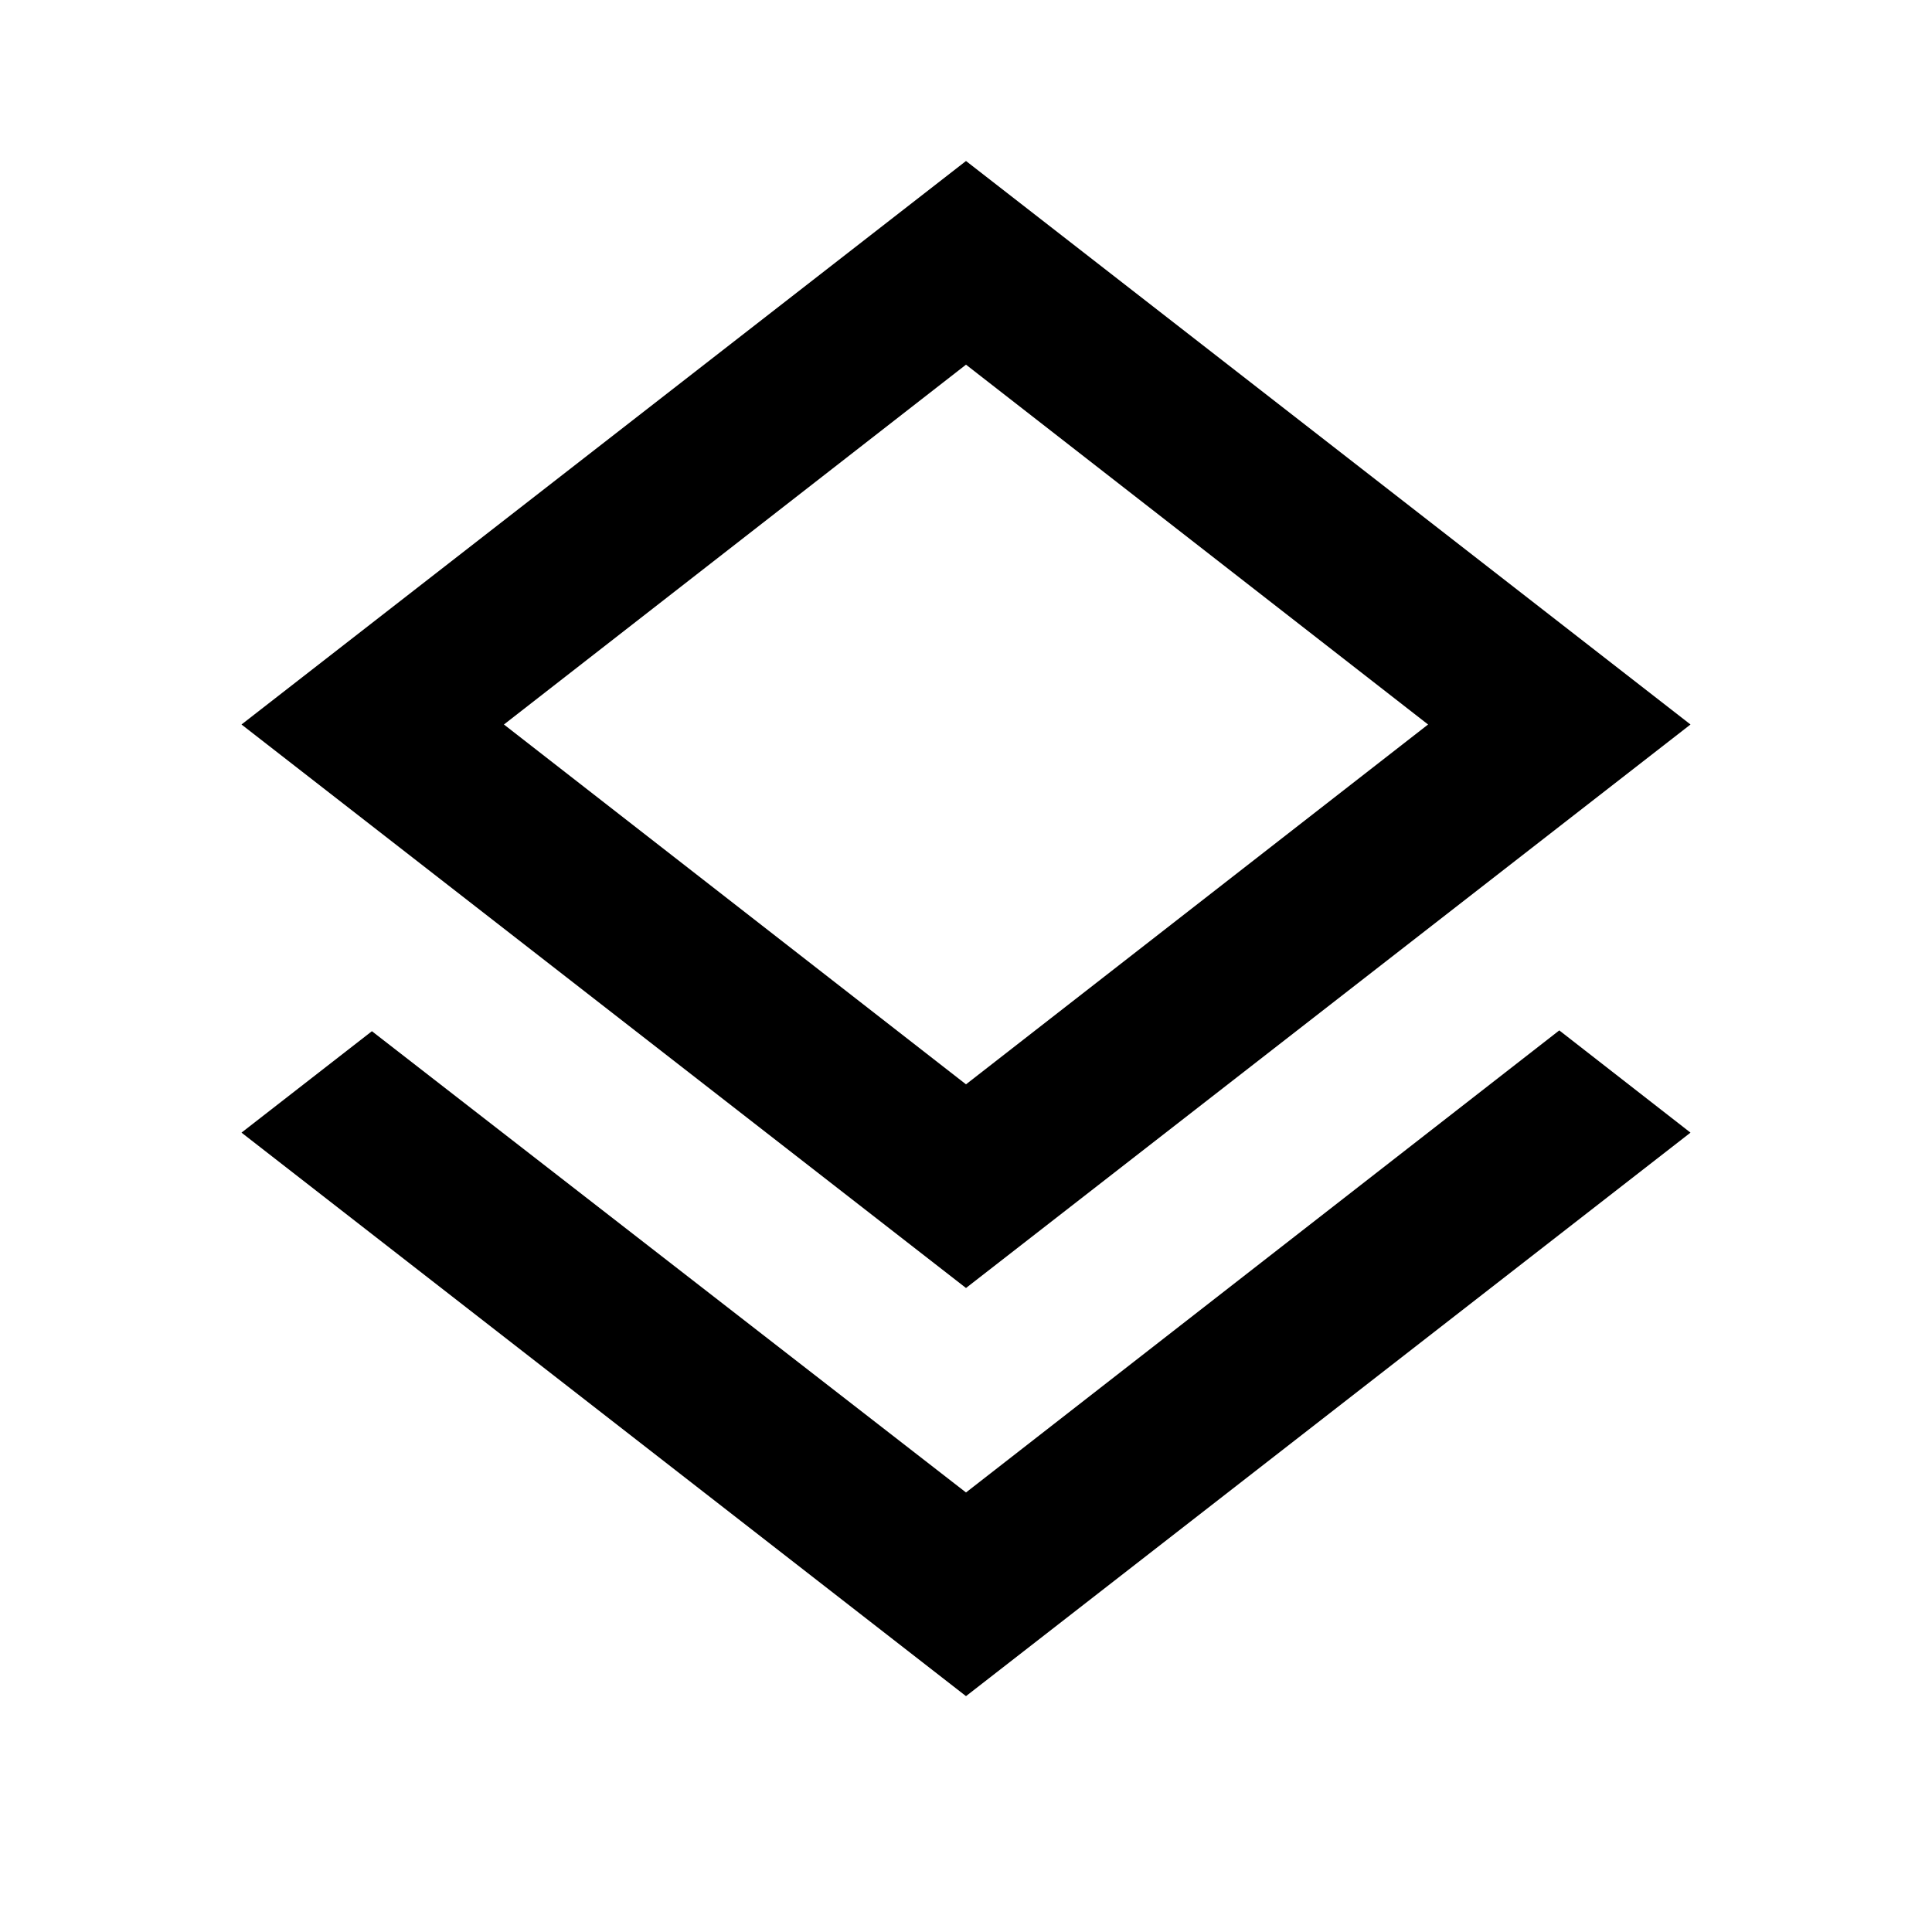
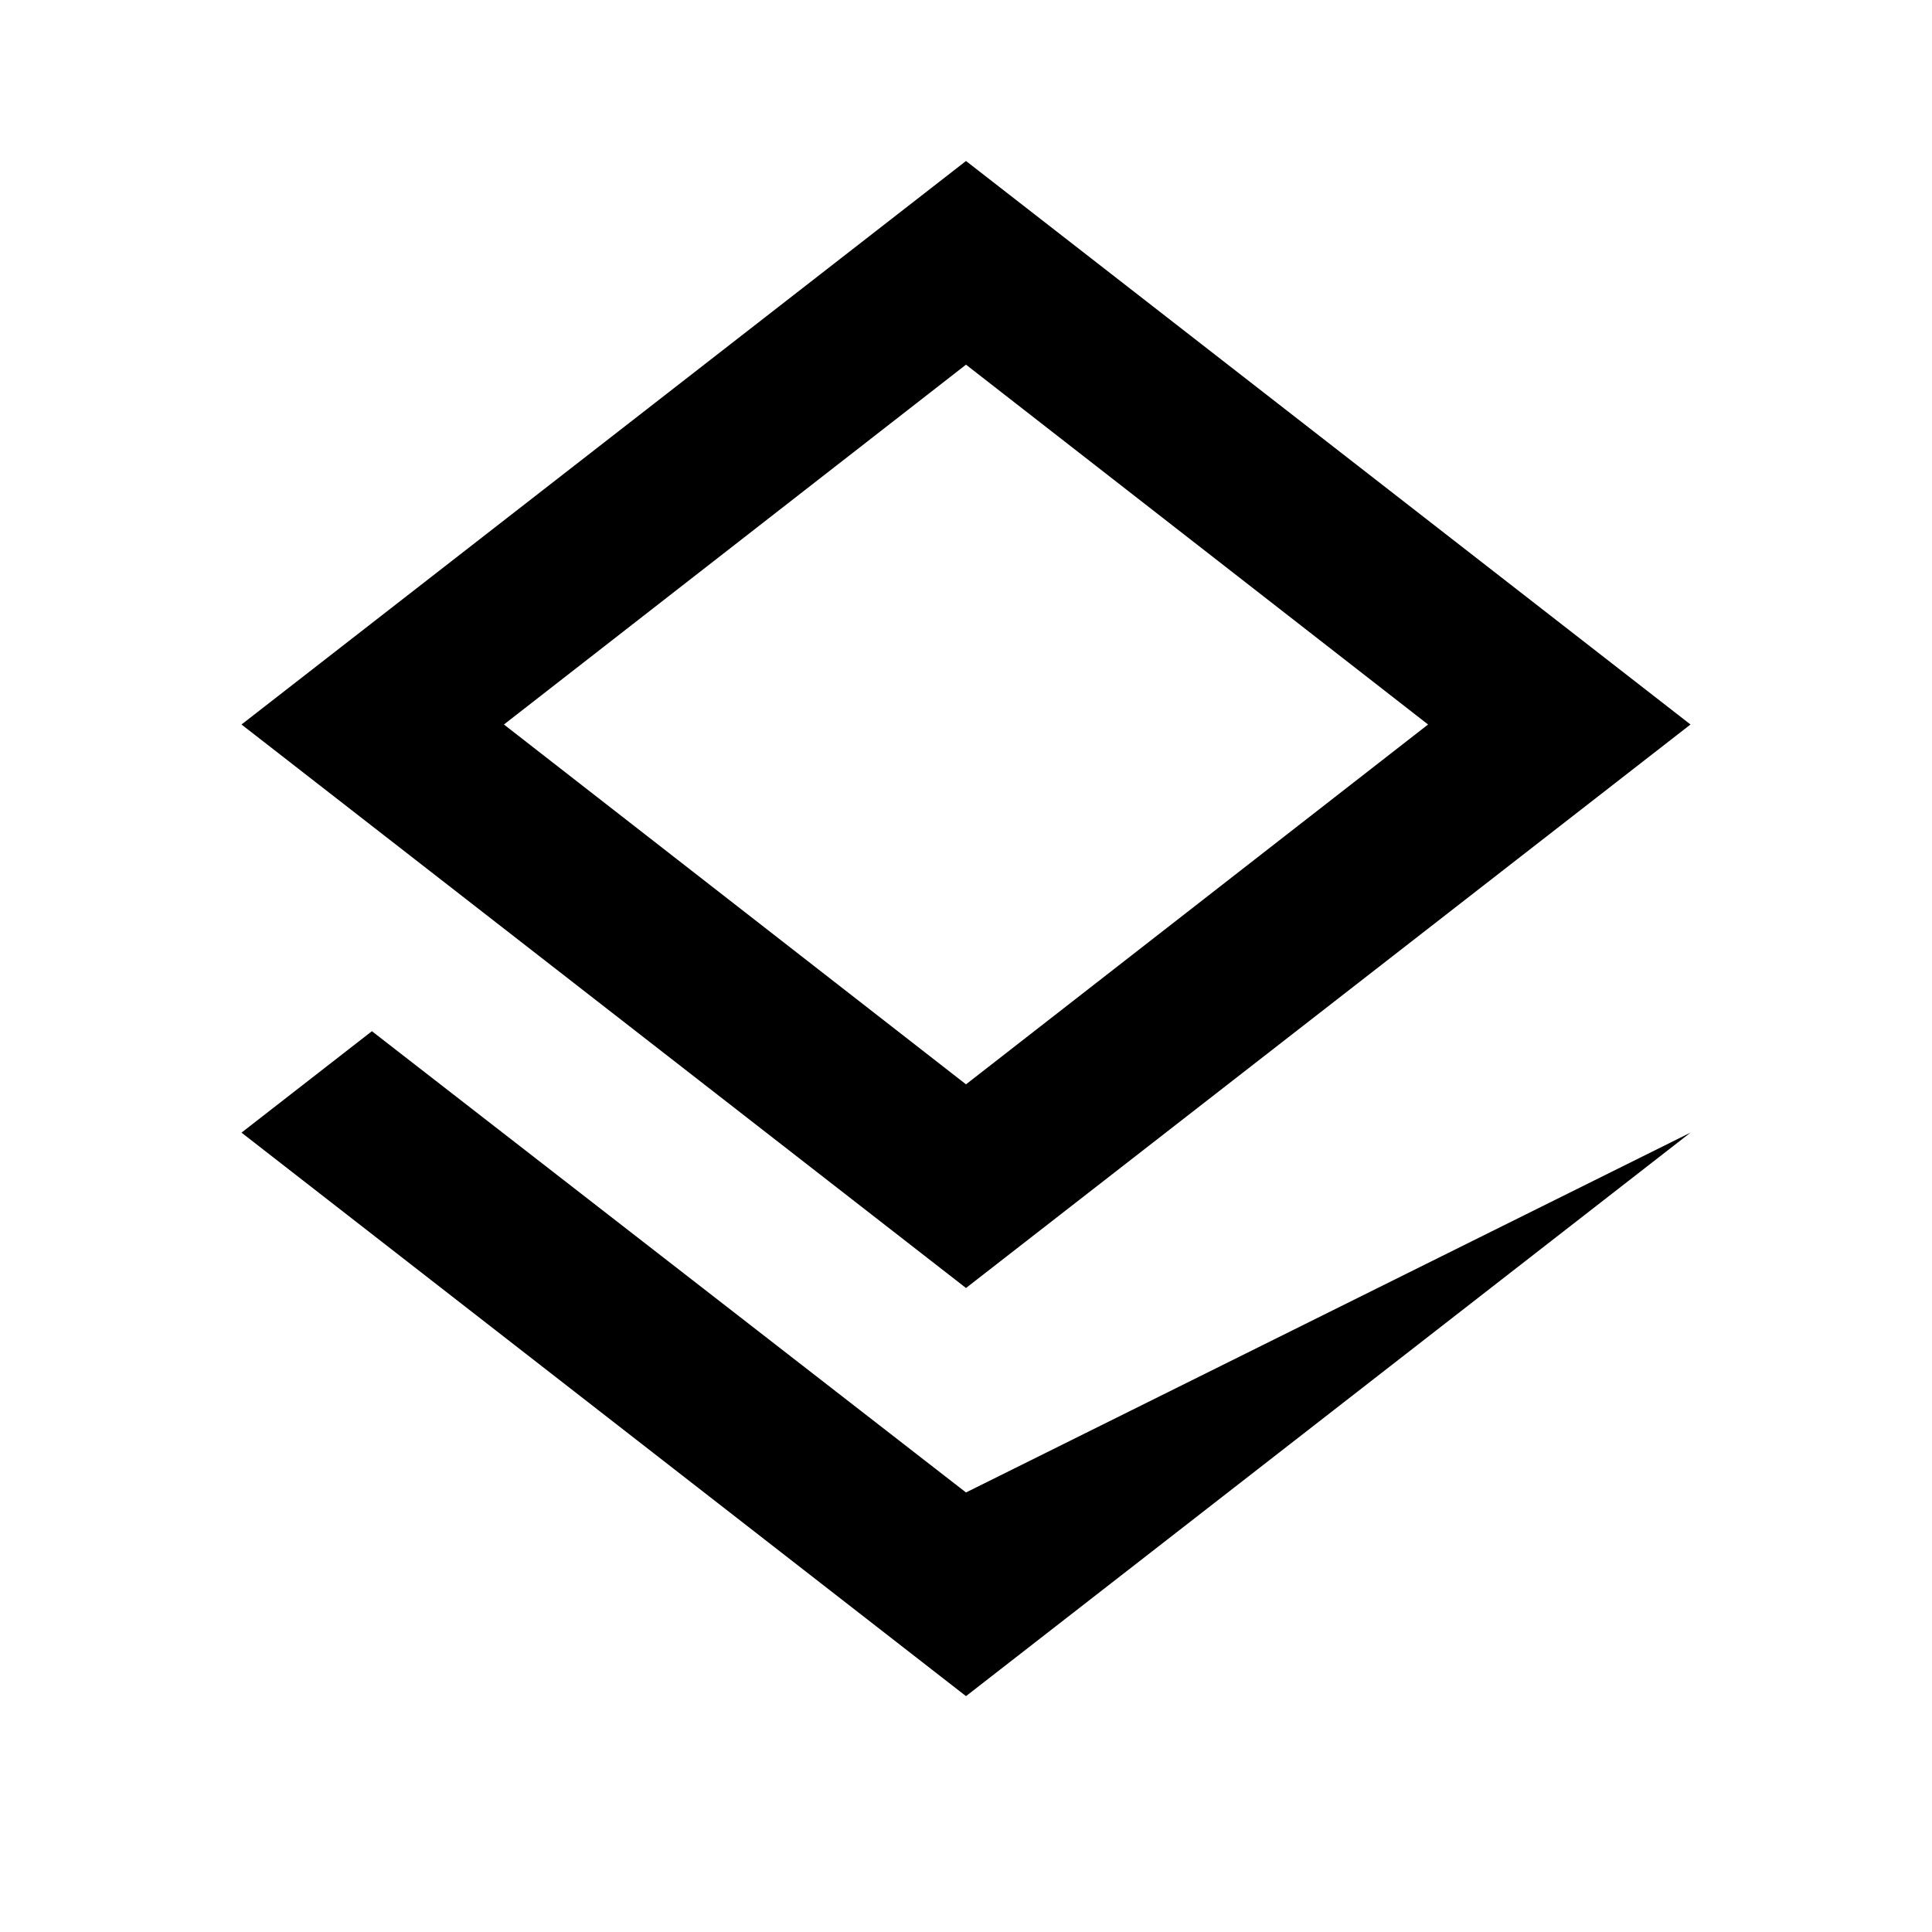
<svg xmlns="http://www.w3.org/2000/svg" width="24" height="24" viewBox="0 0 24 24">
-   <path fill="currentColor" d="m12 18.54l7.37-5.74L21 14.07l-9 7l-9-7l1.62-1.26zM12 16L3 9l9-7l9 7zm0-11.47L6.26 9L12 13.47L17.74 9z" />
+   <path fill="currentColor" d="m12 18.54L21 14.07l-9 7l-9-7l1.62-1.26zM12 16L3 9l9-7l9 7zm0-11.47L6.26 9L12 13.47L17.74 9z" />
</svg>